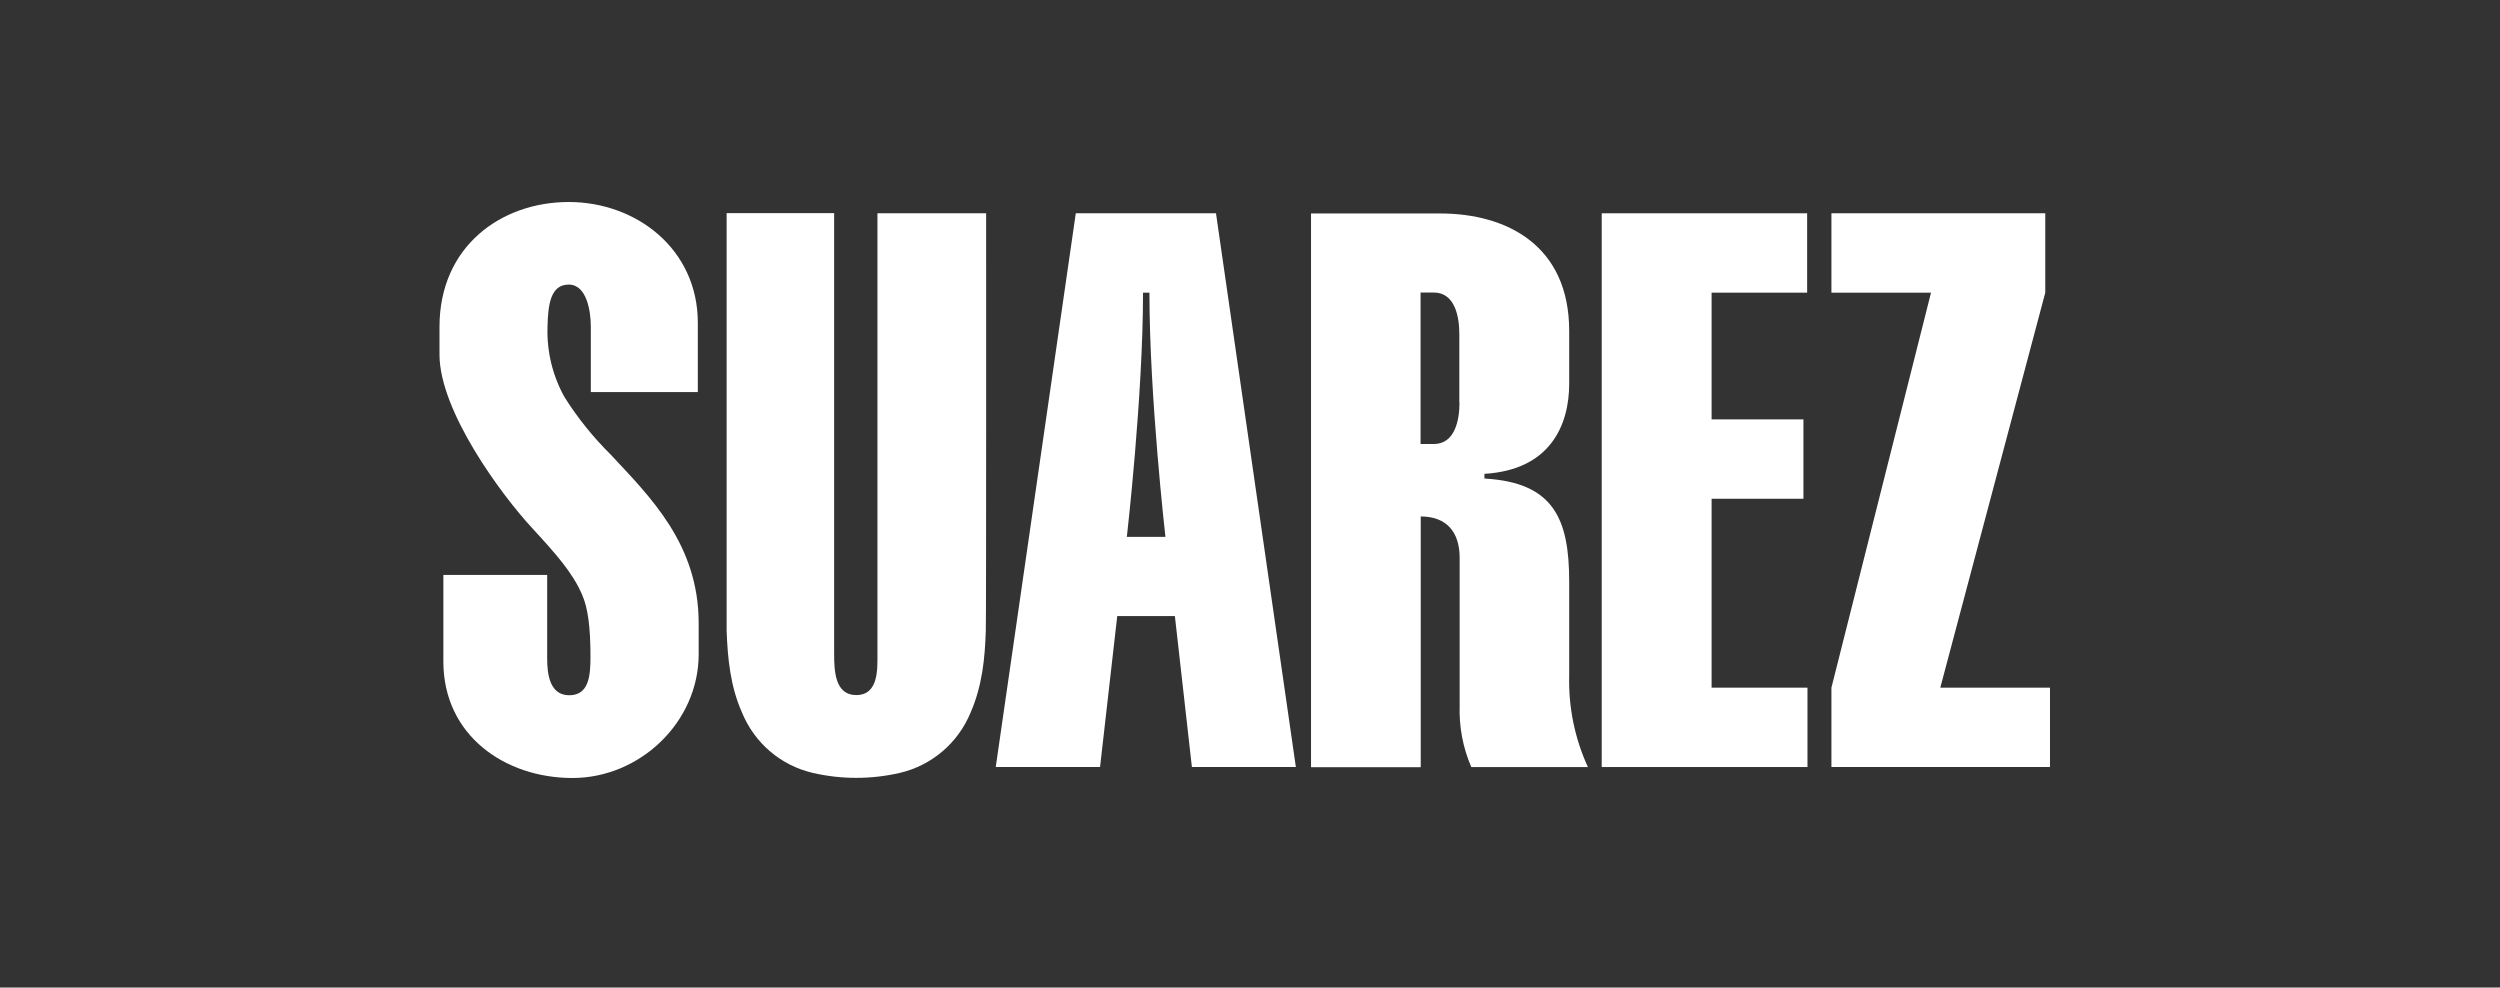
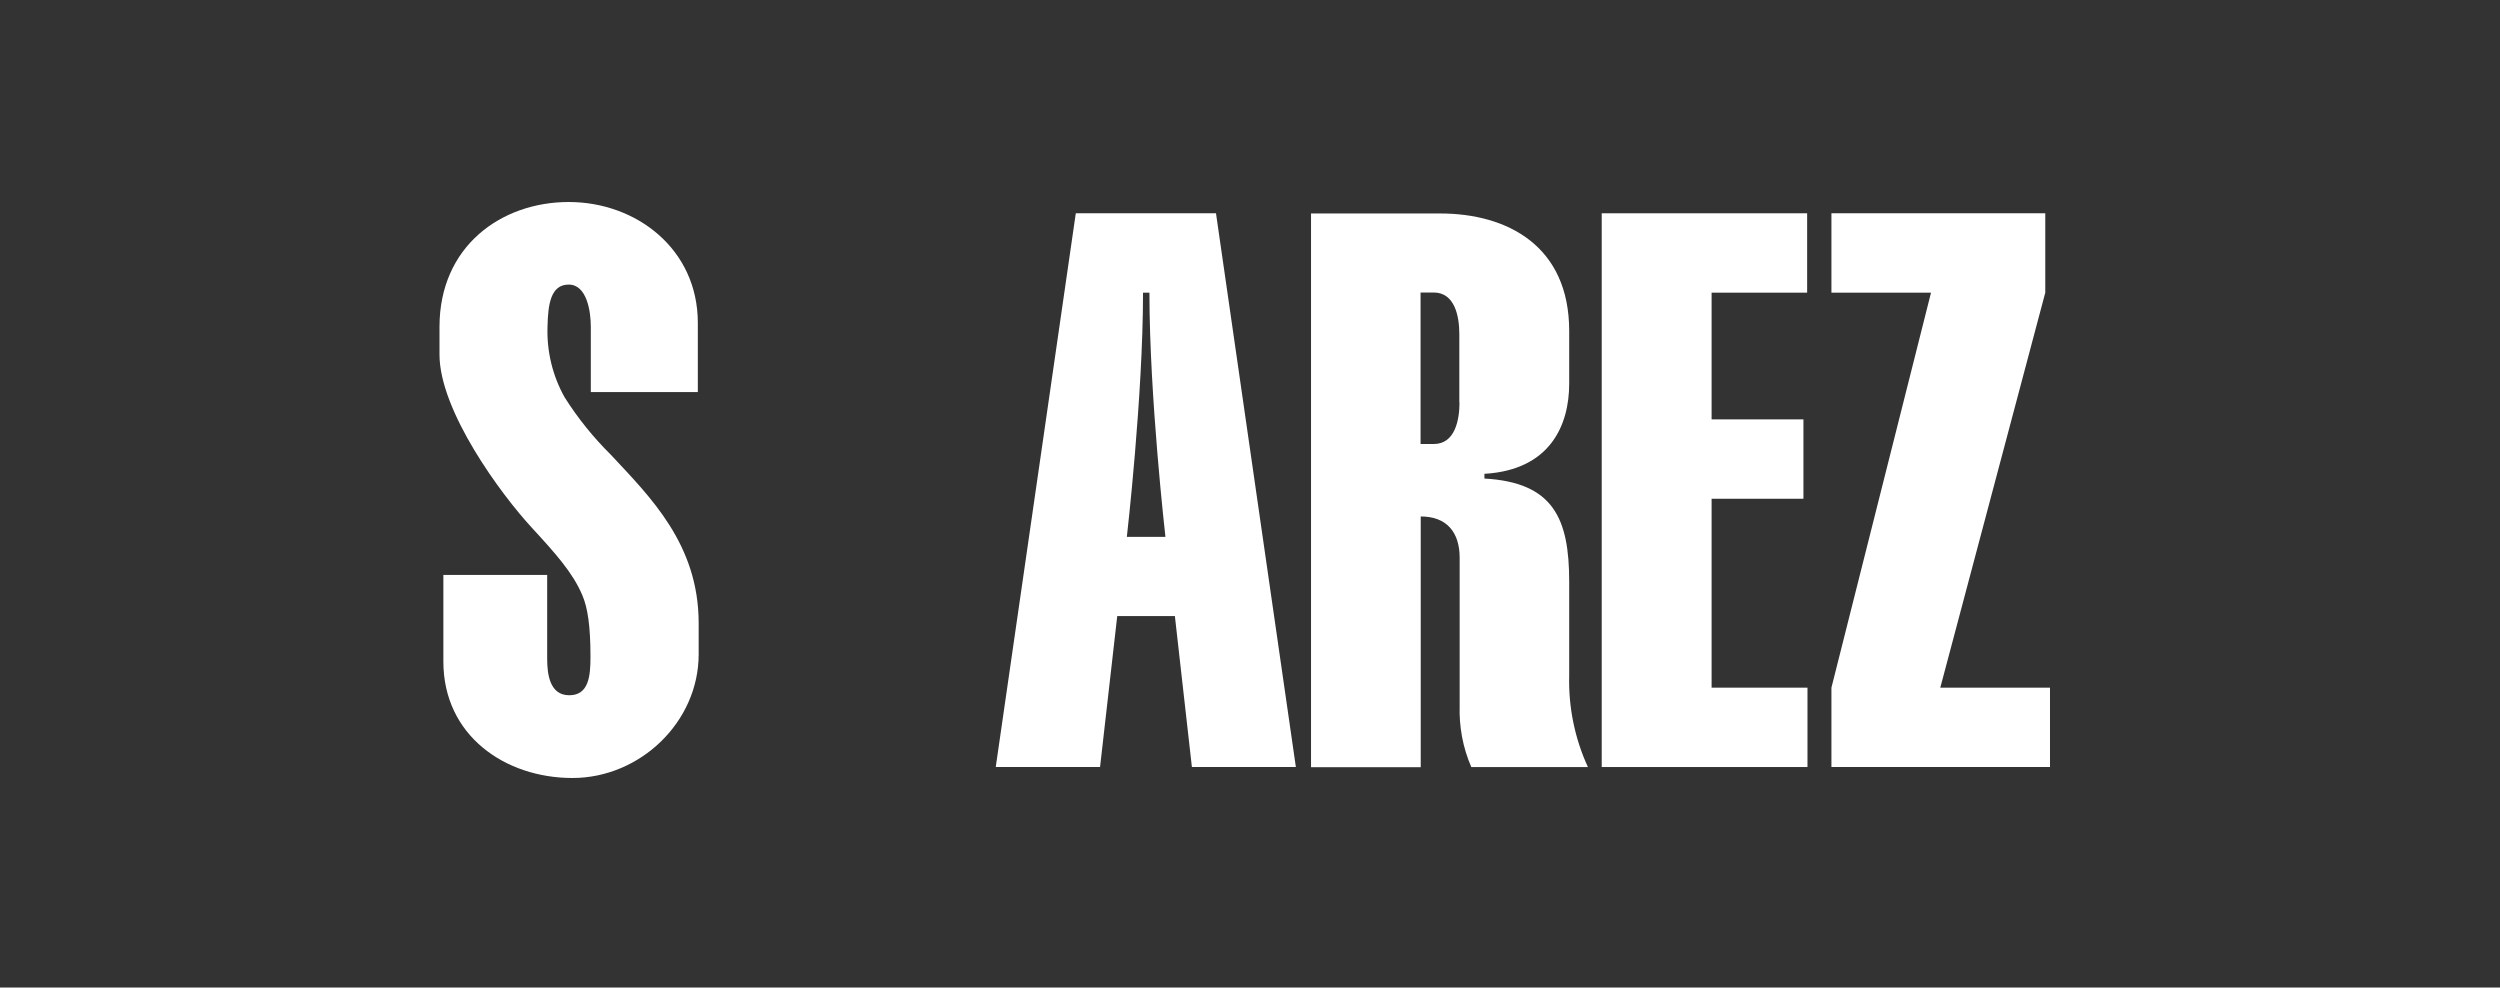
<svg xmlns="http://www.w3.org/2000/svg" width="800" height="316" viewBox="0 0 800 316" fill="none">
  <rect x="0" y="0" width="800" height="316" fill="#333333" stroke="none" />
  <path d="M512.551 245.449V68.252H578.285V93.651H547.71V134.202H577.099V159.601H547.71V220.051H578.393V245.449H512.551Z" fill="white" />
  <path d="M655.997 245.449H586.057V220.051L617.926 93.651H586.057V68.252H654.487V93.651L620.892 220.051H655.997V245.449Z" fill="white" />
  <path d="M389.117 68.252H344.252L318.638 245.449H352.017L357.517 197.133H375.96L381.406 245.449H414.678L389.117 68.252ZM372.886 171.788H360.591C360.591 171.788 365.768 126.761 365.768 93.651H367.817C367.817 127.03 372.94 171.788 372.94 171.788H372.832H372.886Z" fill="white" />
  <path d="M223.574 199.401C223.574 174.164 208.044 159.011 195.479 145.53C189.871 139.976 184.856 133.774 180.65 127.087C176.821 120.239 174.934 112.42 175.203 104.547C175.365 97.321 176.228 91.066 181.998 91.066C187.768 91.066 189.062 99.586 189.062 104.547V125.47H223.304V103.307C223.304 79.688 203.622 64.643 181.998 64.643C160.374 64.643 140.638 78.825 140.638 104.601V113.445C140.638 131.455 160.266 158.148 170.242 168.933C177.792 177.13 183.292 183.277 186.312 190.395C188.092 194.493 188.954 200.479 188.954 210.186C188.954 216.333 188.415 222.48 182.16 222.48C175.905 222.48 175.096 215.74 175.096 210.779V183.978H141.878V211.695C141.878 235.315 161.561 248.958 183.184 248.958C204.808 248.958 223.574 231.054 223.574 209.377C223.574 208.46 223.574 200.371 223.574 199.455V199.401Z" fill="white" />
-   <path d="M315.565 68.254H280.783V209.159C280.783 213.958 281.215 222.425 273.989 222.425C267.194 222.425 266.925 214.713 266.925 209.159V68.2H232.521V201.771C232.844 210.723 233.707 219.621 237.428 227.979C241.418 237.739 249.83 244.965 260.13 247.338C269.243 249.441 278.734 249.441 287.901 247.338C298.147 244.965 306.613 237.739 310.604 227.979C314.271 219.621 315.187 210.723 315.457 201.771C315.619 198.428 315.565 68.2 315.565 68.2V68.254Z" fill="white" />
  <path d="M508.128 245.454C503.922 236.286 501.872 226.256 502.142 216.172V186.136C502.142 165.968 497.127 154.375 475.018 153.134V151.624C496.156 150.384 502.142 135.932 502.142 122.775V105.896C502.142 78.772 482.46 68.311 460.836 68.311H419.529V245.507H454.634V165.267C462.831 165.267 467.091 170.174 467.091 178.533V225.717C466.875 232.512 468.116 239.252 470.812 245.454H508.128ZM467.037 128.814C467.037 134.422 465.581 142.08 458.84 142.08H454.58V93.601H458.787C465.581 93.601 466.983 101.313 466.983 106.867V128.76L467.037 128.814Z" fill="white" />
</svg>